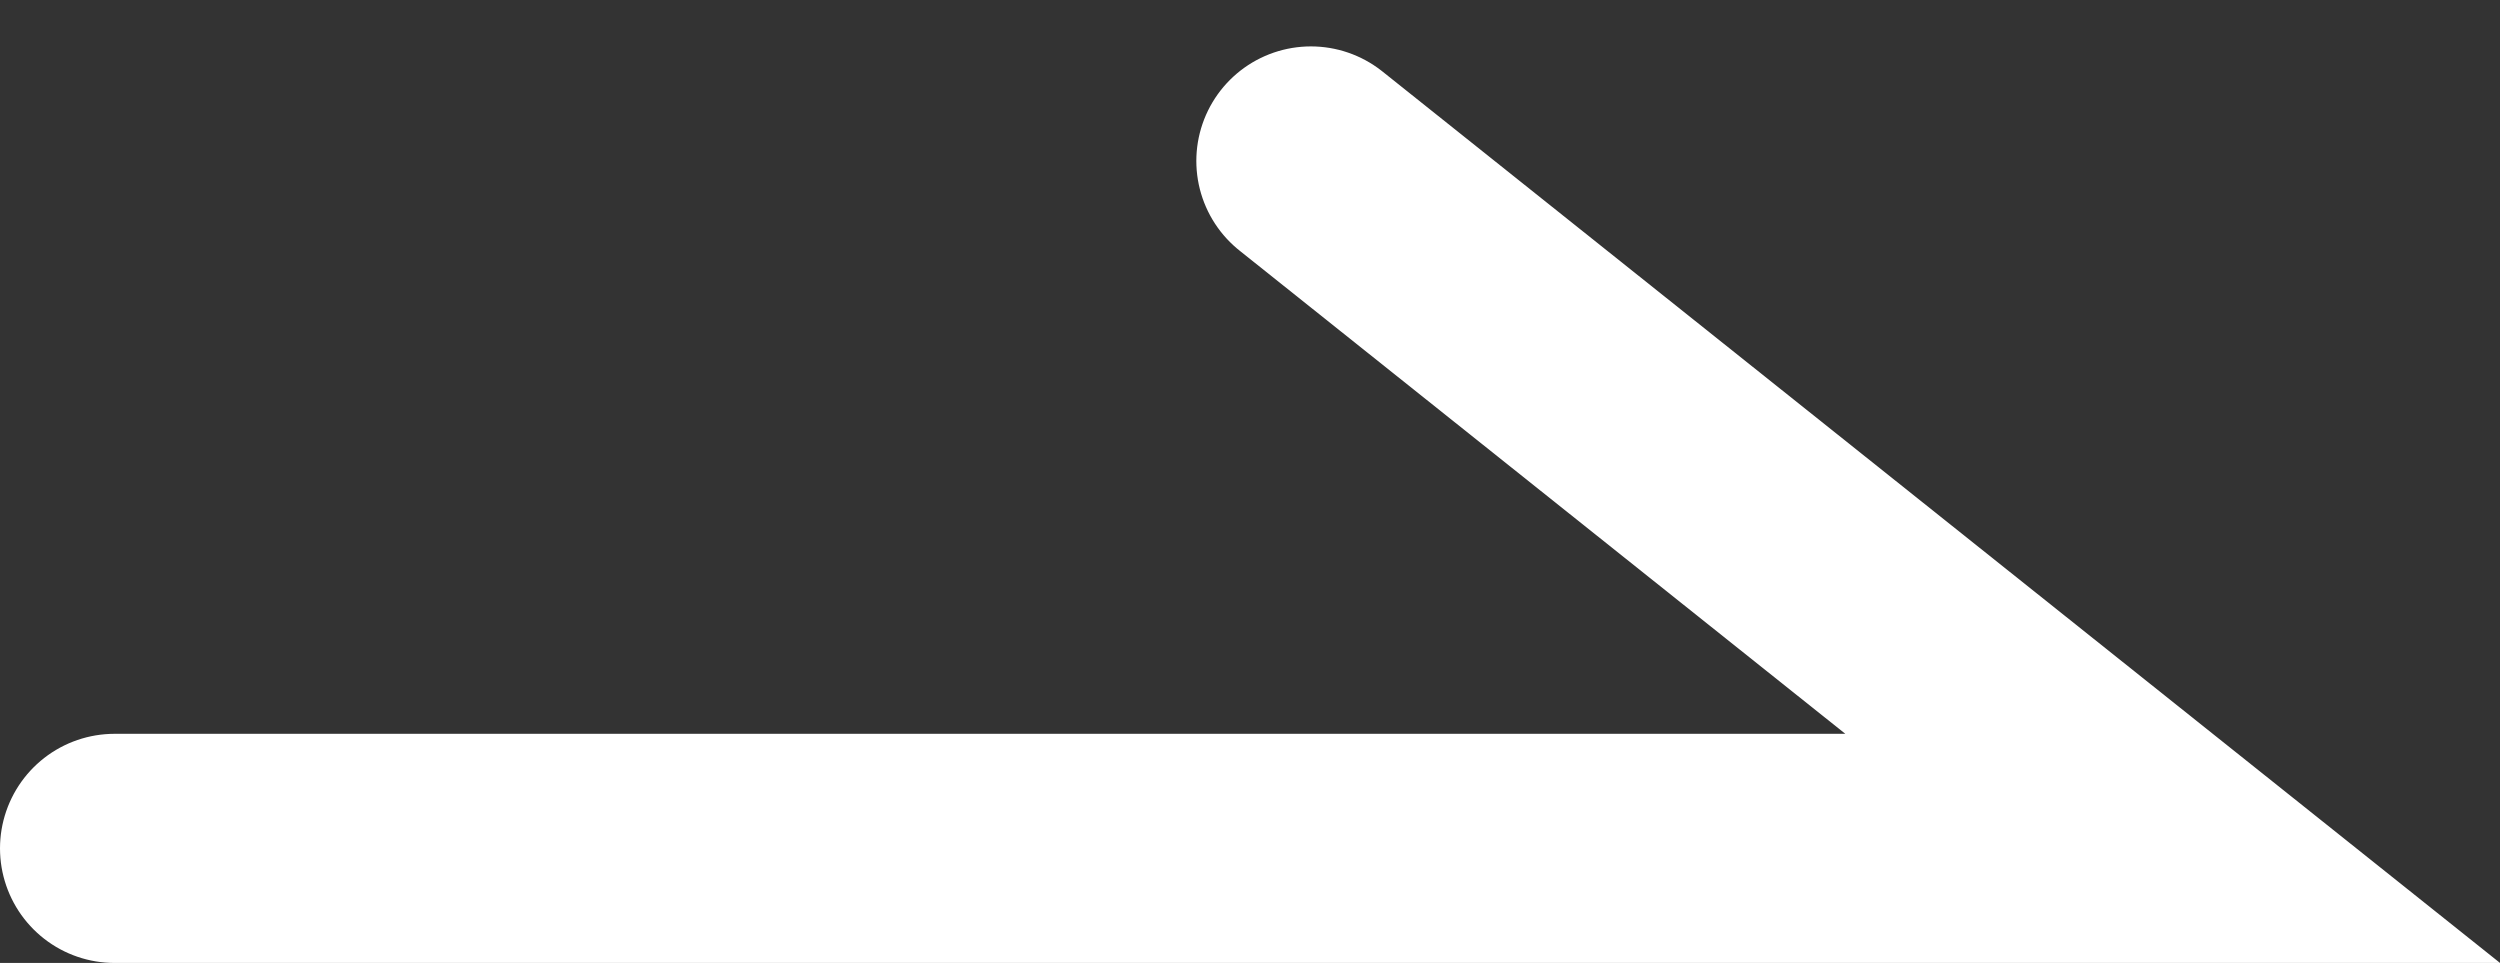
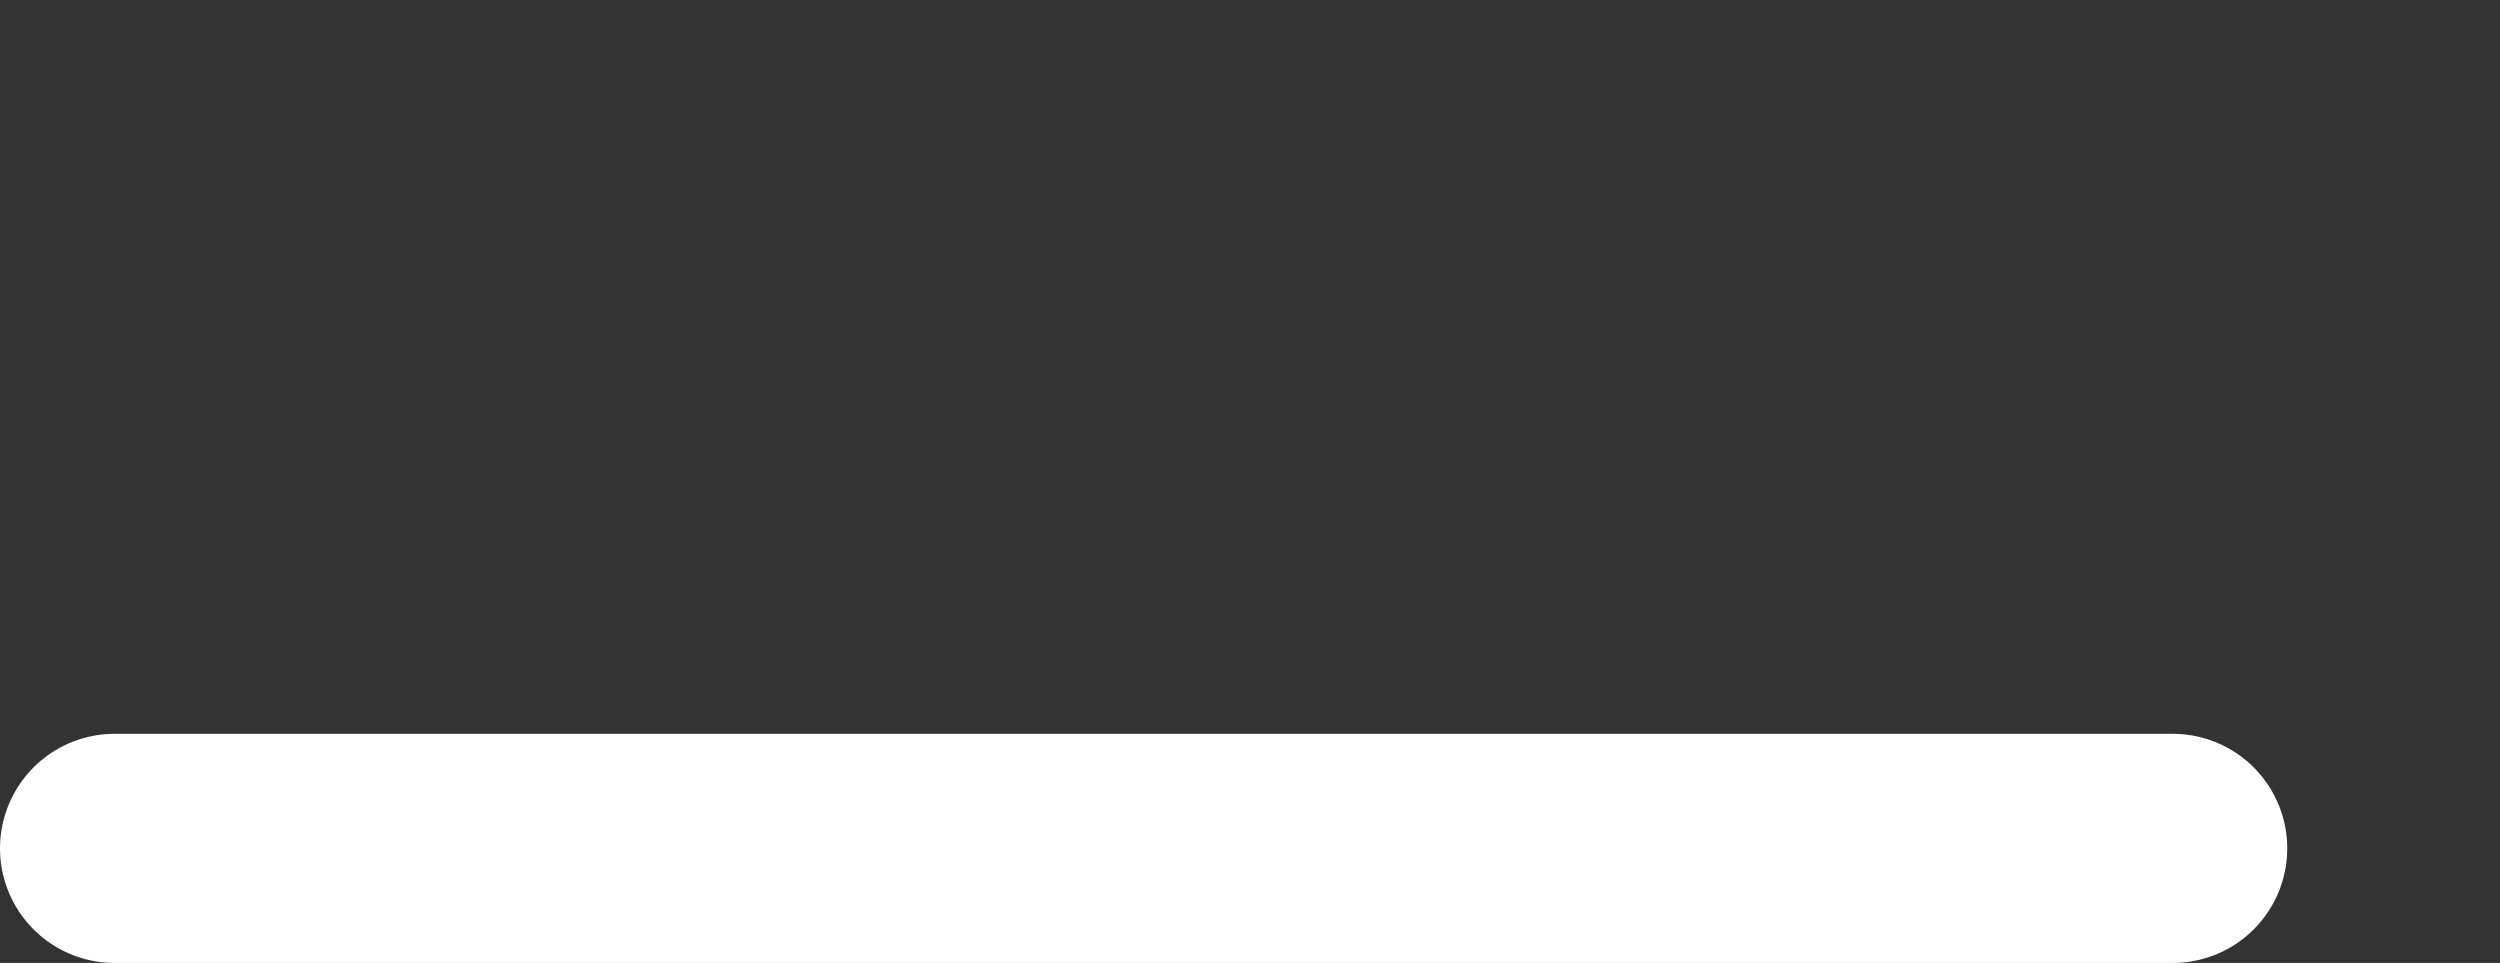
<svg xmlns="http://www.w3.org/2000/svg" width="21.821" height="8.405" viewBox="0 0 21.821 8.405">
  <rect x="0" y="0" width="21.821" height="8.405" fill="#333333" stroke="none" />
-   <path id="Path_795" data-name="Path 795" d="M6,17.964V0L0,7.522" transform="translate(18.964 1.405) rotate(90)" fill="none" stroke="#fff" stroke-linecap="round" stroke-width="2" />
+   <path id="Path_795" data-name="Path 795" d="M6,17.964V0" transform="translate(18.964 1.405) rotate(90)" fill="none" stroke="#fff" stroke-linecap="round" stroke-width="2" />
</svg>